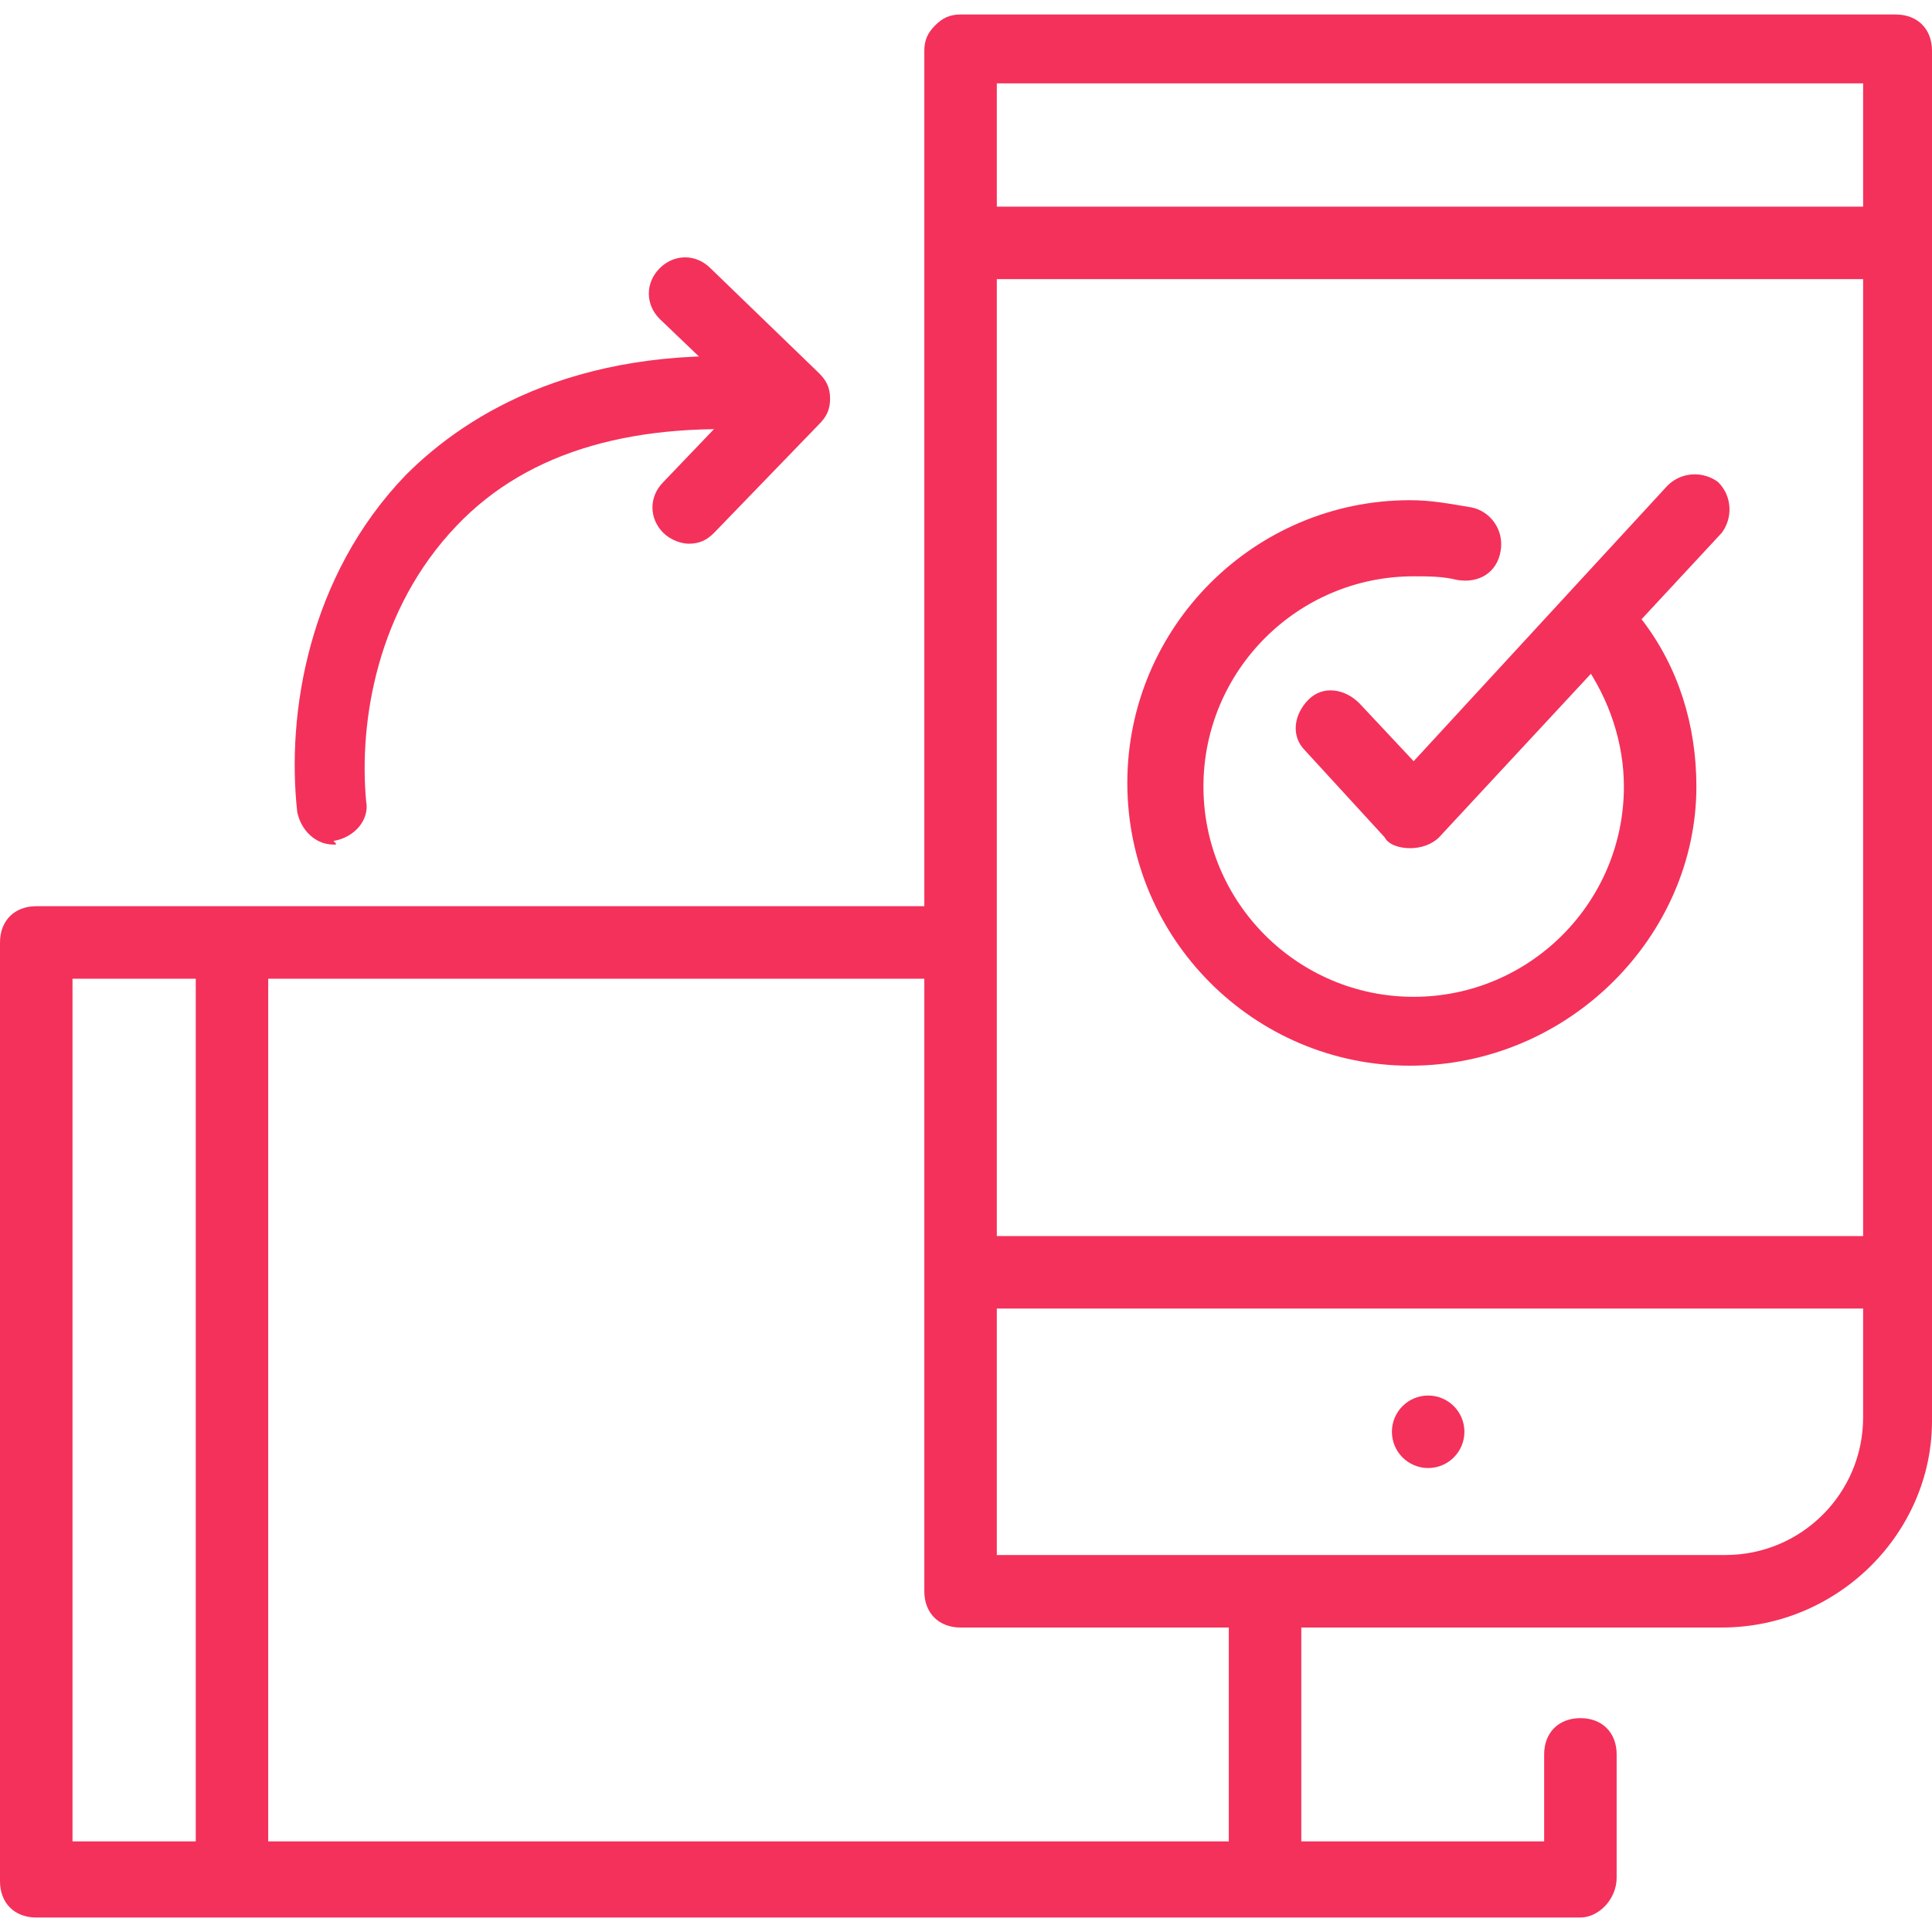
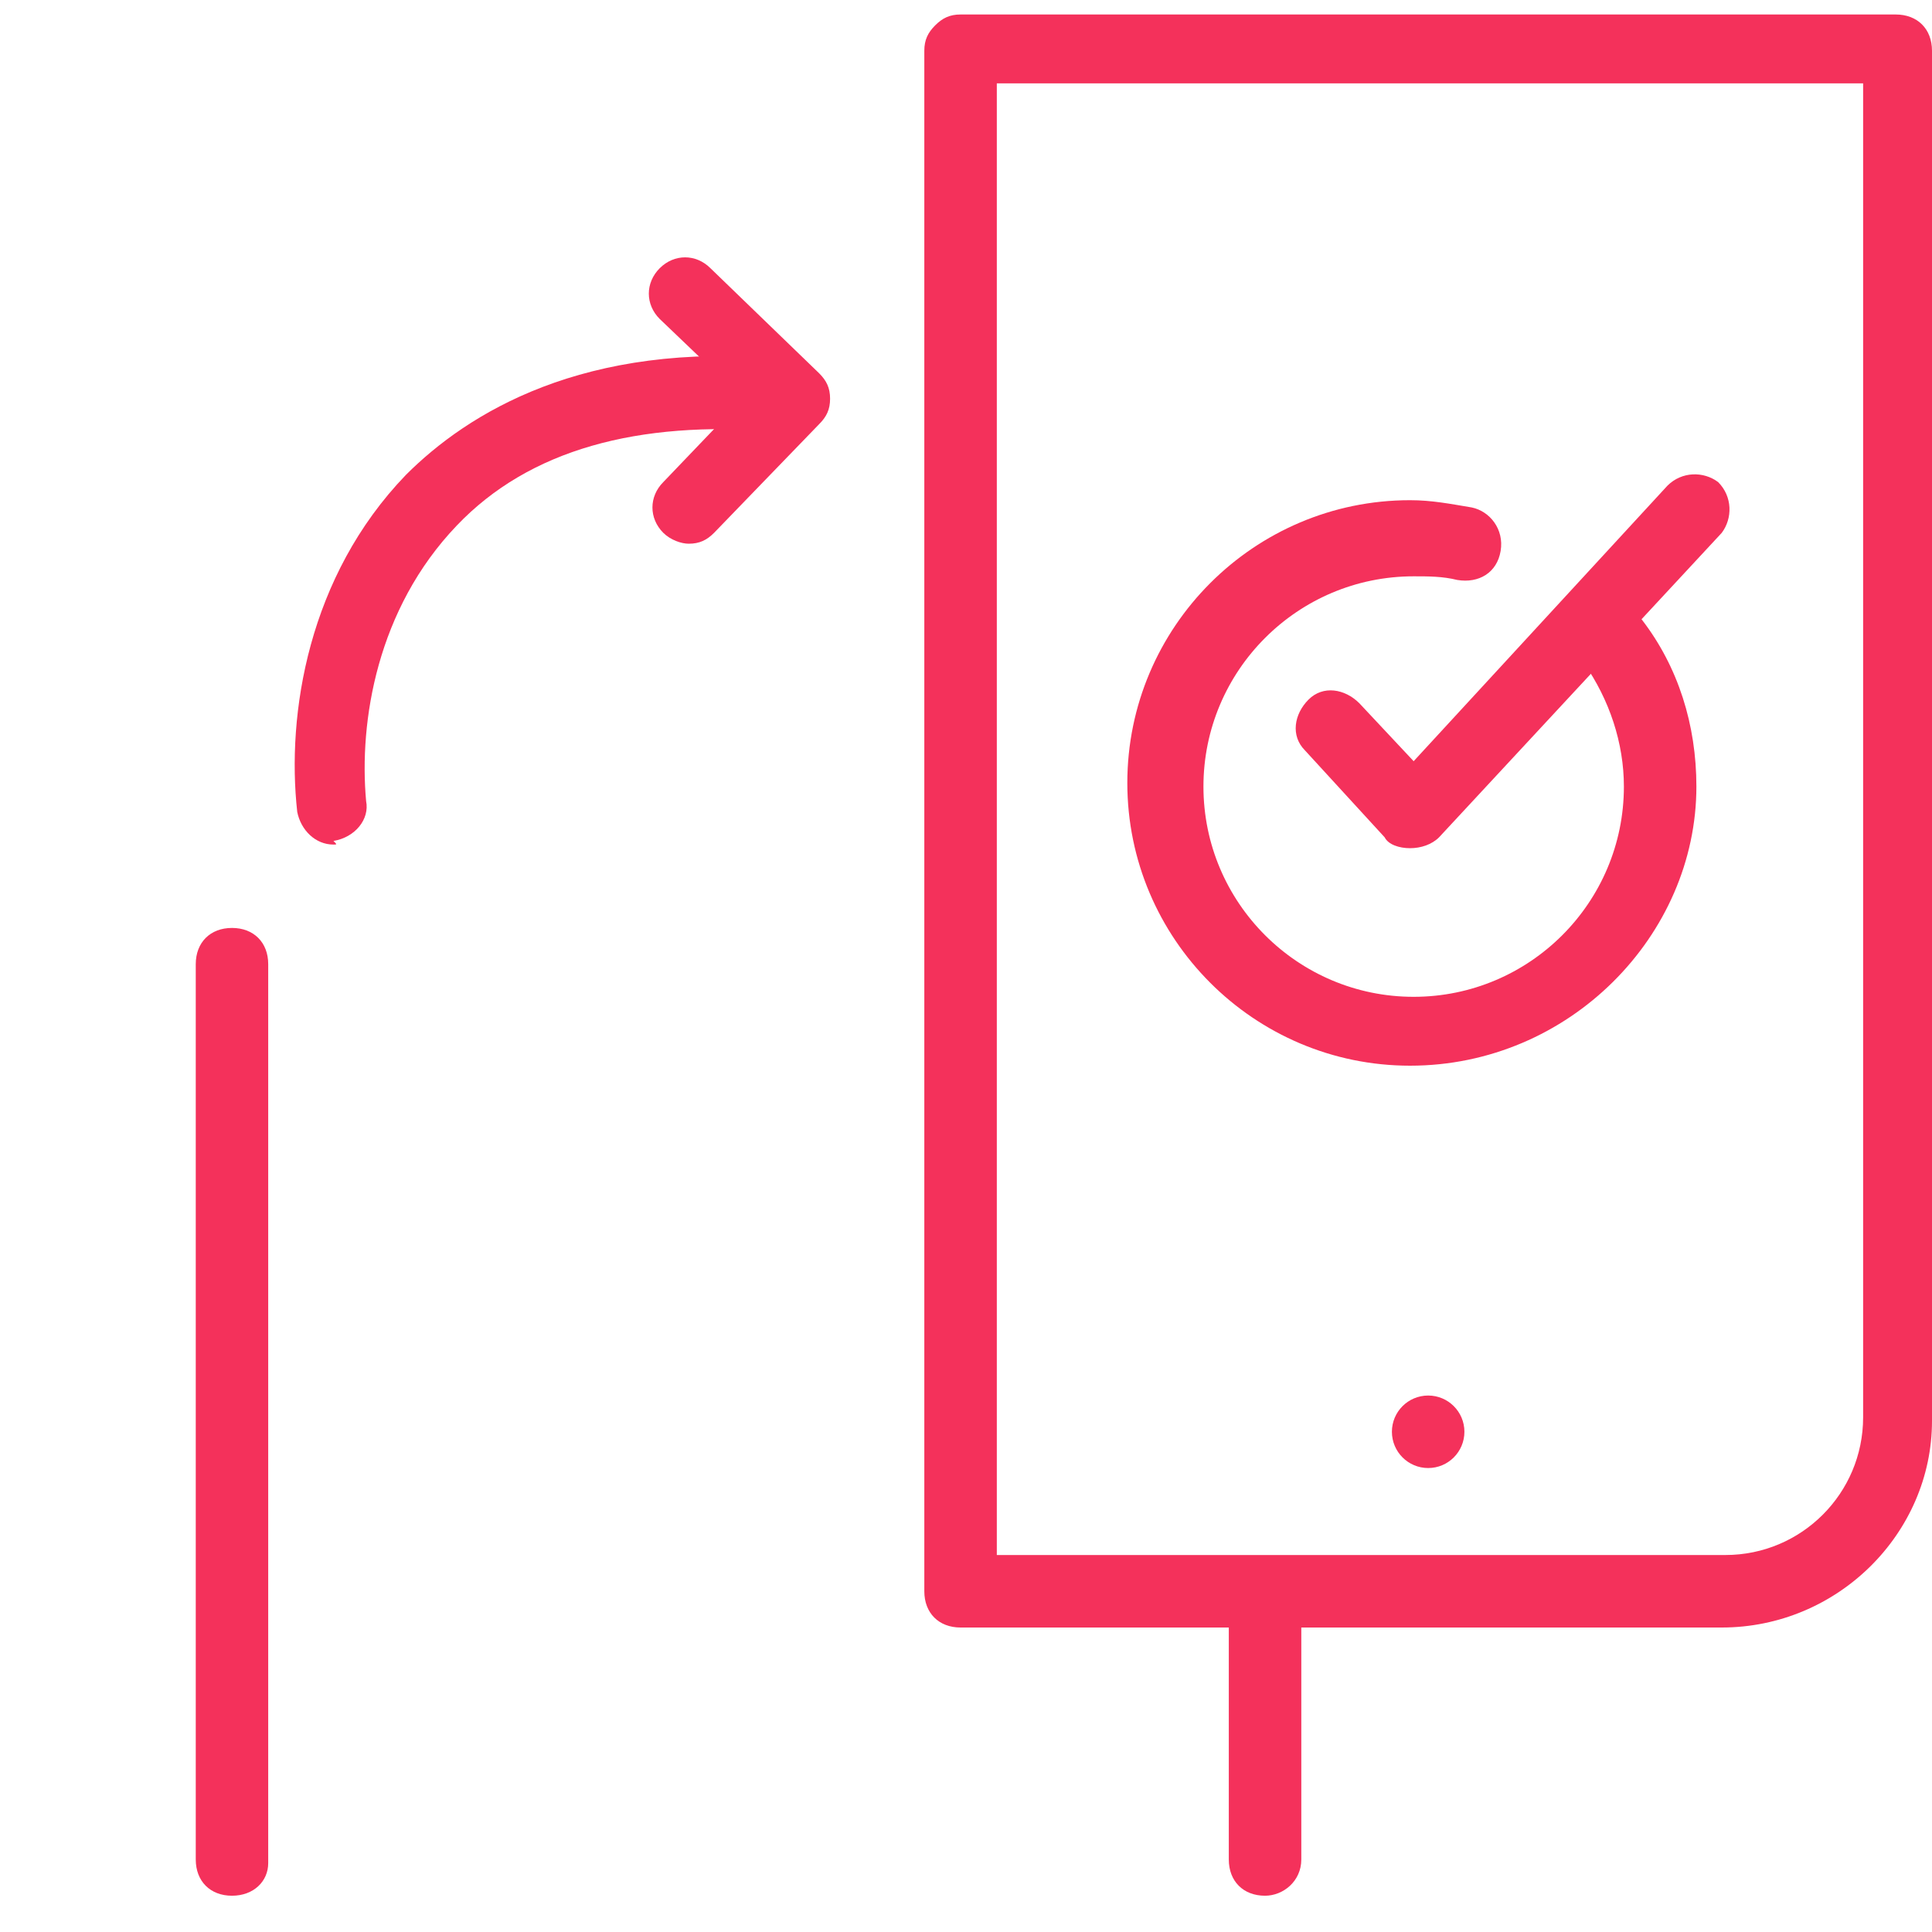
<svg xmlns="http://www.w3.org/2000/svg" width="40" height="40" viewBox="0 0 40 40" fill="none">
  <g id="Group">
    <g id="Group_2">
      <path id="Vector" d="M29.569 30.394C29.983 30.394 30.319 30.058 30.319 29.643C30.319 29.229 29.983 28.893 29.569 28.893C29.154 28.893 28.818 29.229 28.818 29.643C28.818 30.058 29.154 30.394 29.569 30.394Z" fill="#F4315B" />
      <g id="Group_3">
        <g id="Group_4">
          <path id="Vector_2" d="M6.904 17.486C6.529 17.486 6.229 17.186 6.154 16.81C5.929 14.784 6.379 11.932 8.405 9.831C9.681 8.555 12.082 7.054 16.21 7.43C16.585 7.43 16.961 7.805 16.886 8.255C16.886 8.705 16.51 9.006 16.06 8.93C13.208 8.705 10.957 9.306 9.456 10.882C7.805 12.608 7.43 14.934 7.58 16.585C7.655 16.96 7.355 17.336 6.904 17.411C6.979 17.486 6.979 17.486 6.904 17.486Z" fill="#F4315B" />
          <path id="Vector_3" d="M14.259 11.257C14.109 11.257 13.884 11.182 13.733 11.032C13.433 10.732 13.433 10.281 13.733 9.981L15.385 8.255L13.659 6.604C13.358 6.304 13.358 5.854 13.659 5.553C13.959 5.253 14.409 5.253 14.709 5.553L16.961 7.73C17.111 7.88 17.186 8.03 17.186 8.255C17.186 8.48 17.111 8.63 16.961 8.78L14.784 11.032C14.634 11.182 14.484 11.257 14.259 11.257Z" fill="#F4315B" />
        </g>
        <g id="Group_5">
          <path id="Vector_4" d="M29.193 17.561C28.968 17.561 28.743 17.486 28.668 17.336L27.017 15.535C26.717 15.234 26.792 14.784 27.092 14.484C27.392 14.184 27.842 14.259 28.143 14.559L29.268 15.76L34.522 10.056C34.822 9.756 35.272 9.756 35.572 9.981C35.872 10.281 35.872 10.732 35.647 11.032L29.794 17.336C29.643 17.486 29.418 17.561 29.193 17.561Z" fill="#F4315B" />
          <path id="Vector_5" d="M29.193 22.064C25.966 22.064 23.34 19.437 23.34 16.21C23.34 12.983 25.966 10.356 29.193 10.356C29.643 10.356 30.019 10.431 30.469 10.506C30.844 10.582 31.145 10.957 31.069 11.407C30.994 11.857 30.619 12.082 30.169 12.007C29.869 11.932 29.569 11.932 29.268 11.932C26.867 11.932 24.916 13.884 24.916 16.285C24.916 18.687 26.867 20.638 29.268 20.638C31.67 20.638 33.621 18.687 33.621 16.285C33.621 15.384 33.321 14.484 32.795 13.733C32.57 13.433 32.645 12.908 32.946 12.683C33.246 12.458 33.771 12.533 33.996 12.833C34.747 13.809 35.122 15.009 35.122 16.285C35.122 19.362 32.495 22.064 29.193 22.064Z" fill="#F4315B" />
        </g>
        <g id="Group_6">
-           <path id="Vector_6" d="M32.721 39.7H0.75C0.3 39.7 0 39.4 0 38.949V19.512C0 19.062 0.3 18.762 0.75 18.762H19.812C20.263 18.762 20.563 19.062 20.563 19.512C20.563 19.962 20.263 20.263 19.812 20.263H1.501V38.124H31.97V36.323C31.97 35.872 32.27 35.572 32.721 35.572C33.171 35.572 33.471 35.872 33.471 36.323V38.874C33.471 39.325 33.096 39.7 32.721 39.7Z" fill="#F4315B" />
          <path id="Vector_7" d="M4.803 39.249C4.353 39.249 4.053 38.949 4.053 38.499V19.962C4.053 19.512 4.353 19.212 4.803 19.212C5.253 19.212 5.553 19.512 5.553 19.962V38.574C5.553 38.949 5.253 39.249 4.803 39.249Z" fill="#F4315B" />
          <path id="Vector_8" d="M26.191 39.249C25.741 39.249 25.441 38.949 25.441 38.499V33.171C25.441 32.72 25.741 32.42 26.191 32.42C26.642 32.42 26.942 32.72 26.942 33.171V38.499C26.942 38.949 26.567 39.249 26.191 39.249Z" fill="#F4315B" />
        </g>
        <g id="Group_7">
          <path id="Vector_9" d="M35.647 33.696H19.887C19.437 33.696 19.137 33.396 19.137 32.946V1.051C19.137 0.825 19.212 0.675 19.362 0.525C19.512 0.375 19.662 0.3 19.887 0.3H39.249C39.7 0.3 40 0.6 40 1.051V29.418C40 31.745 38.049 33.696 35.647 33.696ZM20.638 32.195H35.722C37.298 32.195 38.574 30.919 38.574 29.343V1.726H20.638V32.195Z" fill="#F4315B" />
-           <path id="Vector_10" d="M38.874 5.779H20.263C19.812 5.779 19.512 5.478 19.512 5.028C19.512 4.578 19.812 4.278 20.263 4.278H38.874C39.325 4.278 39.625 4.578 39.625 5.028C39.625 5.478 39.249 5.779 38.874 5.779Z" fill="#F4315B" />
-           <path id="Vector_11" d="M38.874 27.092H20.263C19.812 27.092 19.512 26.792 19.512 26.341C19.512 25.891 19.812 25.591 20.263 25.591H38.874C39.325 25.591 39.625 25.891 39.625 26.341C39.625 26.792 39.249 27.092 38.874 27.092Z" fill="#F4315B" />
        </g>
      </g>
    </g>
  </g>
</svg>